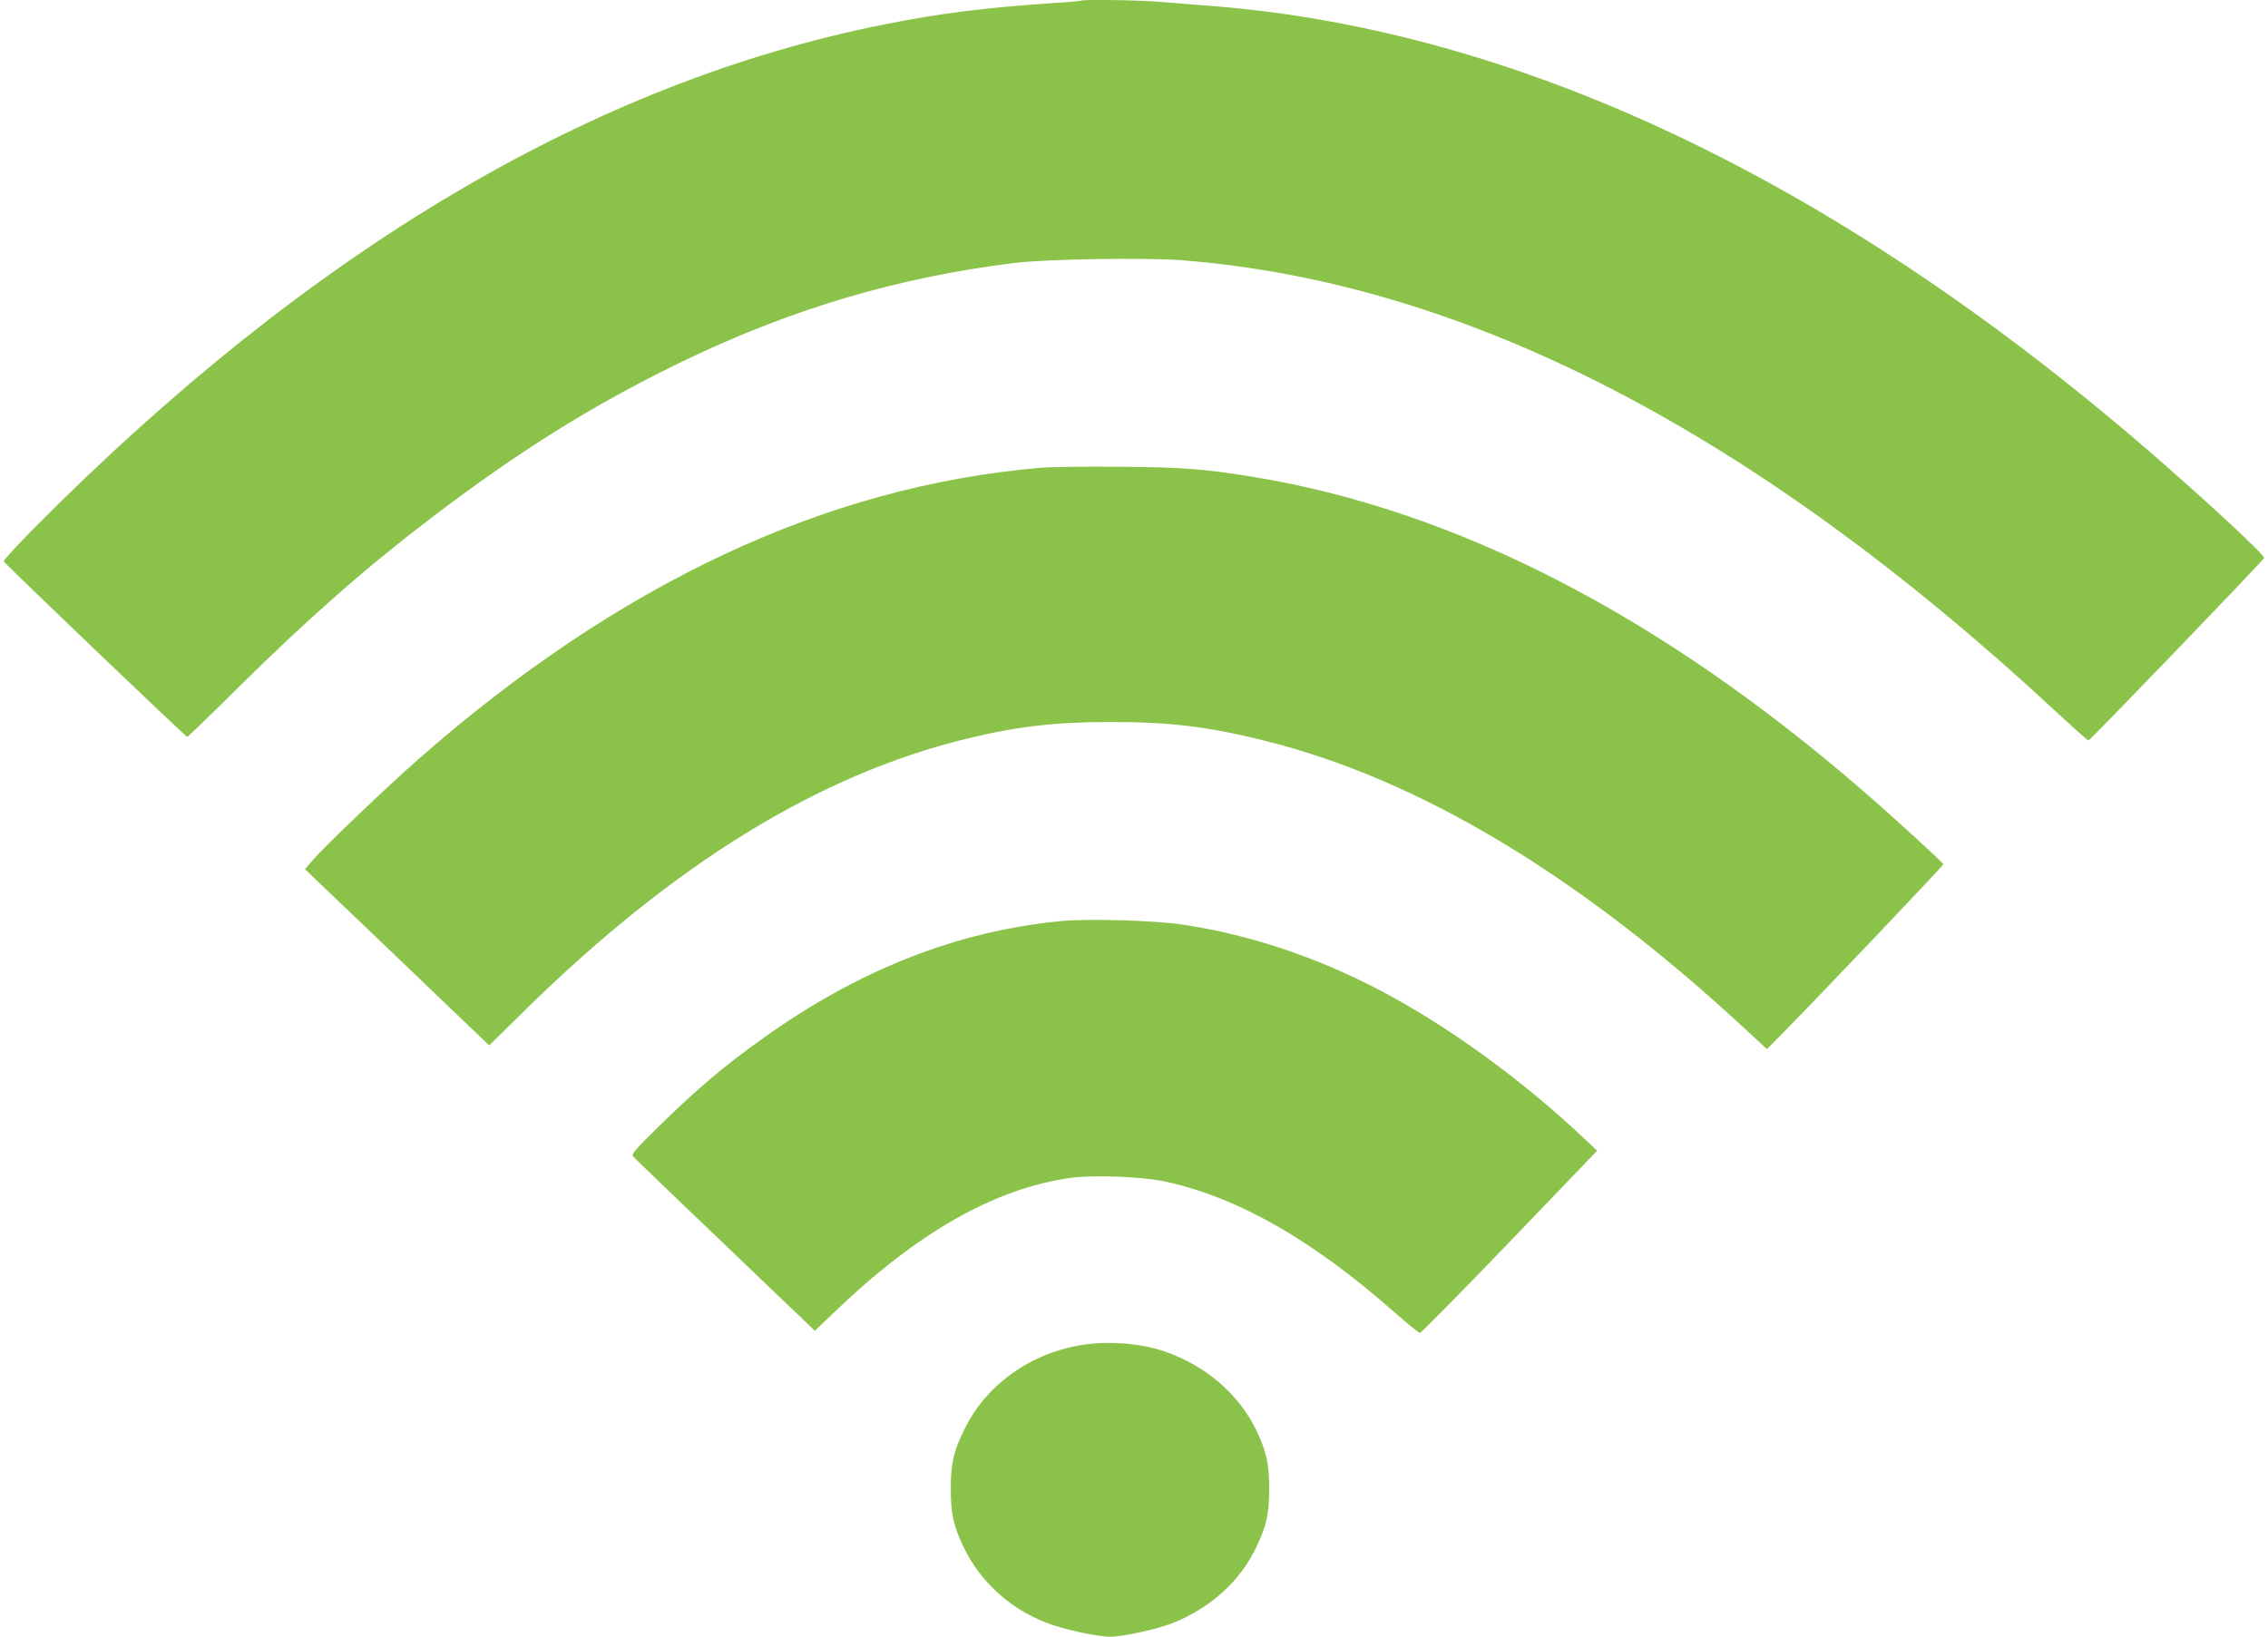
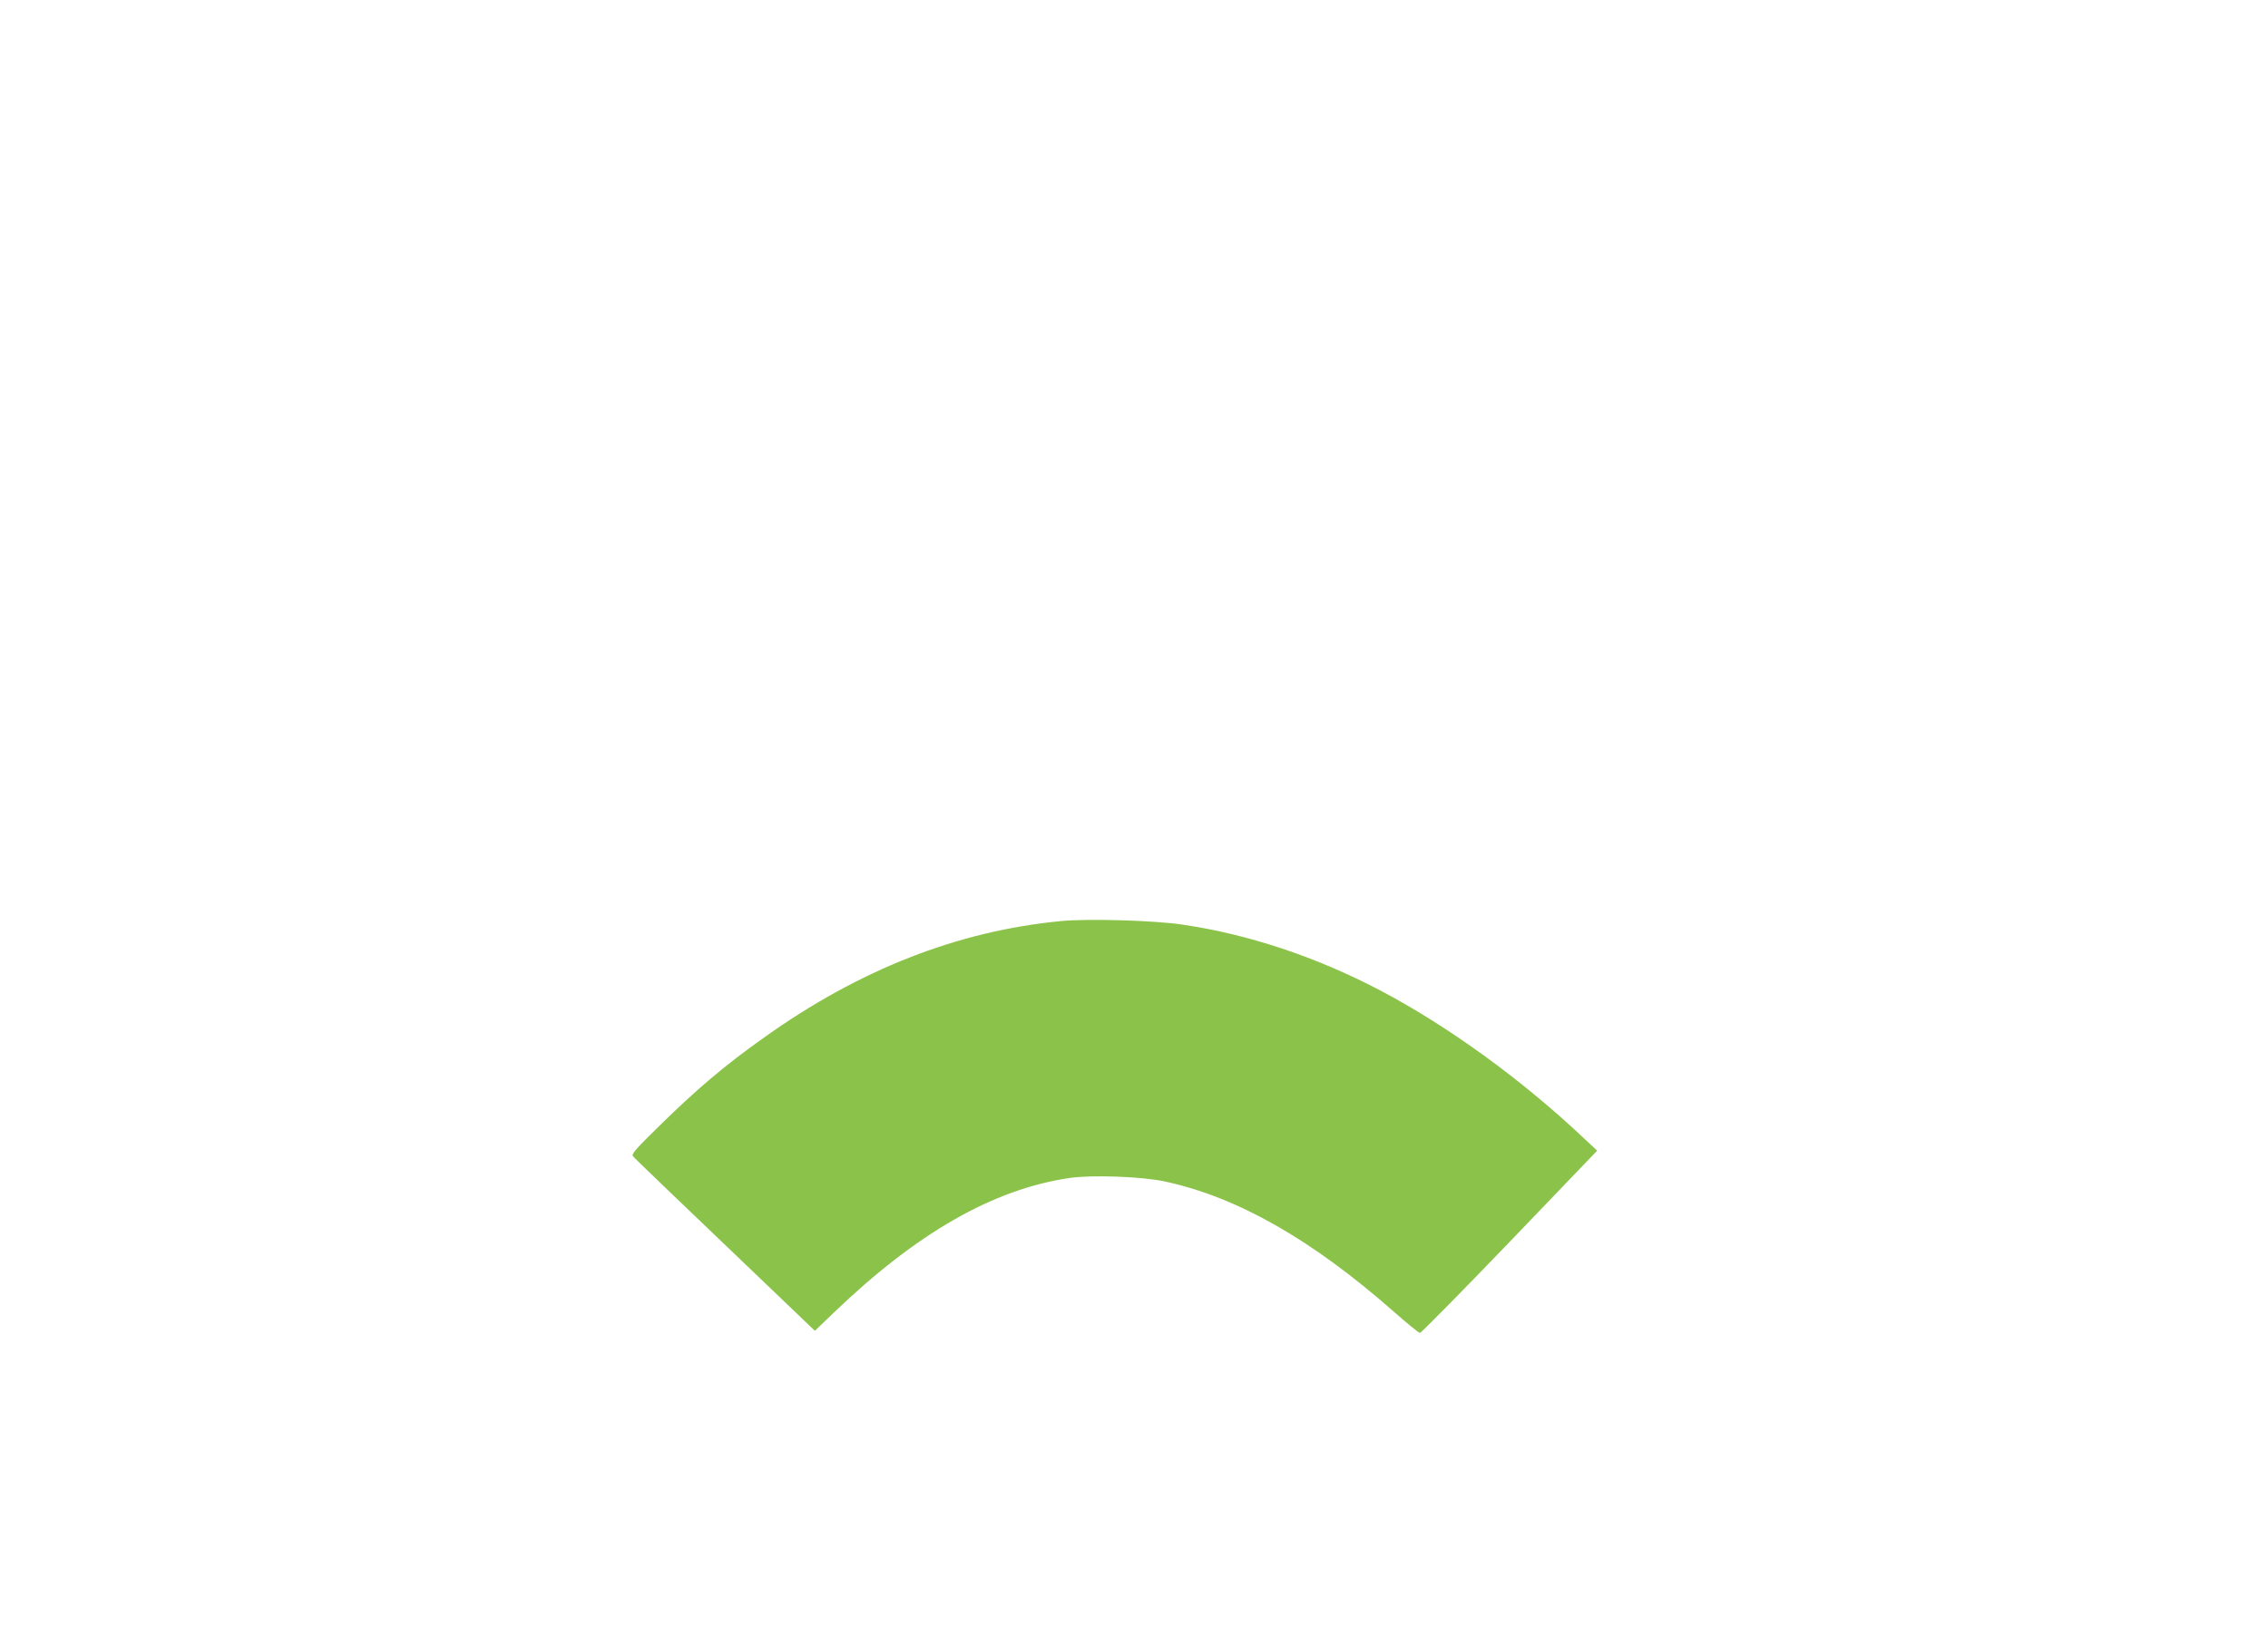
<svg xmlns="http://www.w3.org/2000/svg" version="1.0" width="1280pt" height="924pt" viewBox="0 0 1280 924" preserveAspectRatio="xMidYMid meet">
  <g transform="translate(0,924) scale(0.1,-0.1)" fill="#8bc34a" stroke="none">
-     <path d="M6099 9236 c-2 -2 -83 -9 -179 -15 -356 -24 -614 -56 -920 -117 -1648 -326 -3247 -1272 -4809 -2847 -95 -97 -172 -180 -170 -186 5 -13 1027 -991 1036 -991 3 0 135 127 292 283 396 391 718 674 1091 958 488 371 900 629 1390 868 621 303 1235 486 1900 567 179 22 738 30 938 15 1603 -126 3228 -964 4934 -2547 97 -90 180 -164 185 -164 9 0 986 1015 991 1030 5 14 -273 274 -578 541 -1783 1560 -3593 2432 -5345 2574 -104 8 -246 20 -315 25 -121 10 -432 14 -441 6z" />
-     <path d="M5870 6599 c-1210 -104 -2380 -653 -3511 -1647 -173 -152 -522 -485 -586 -559 l-52 -60 402 -384 c220 -211 454 -435 519 -497 l119 -114 207 204 c840 824 1654 1324 2485 1527 285 70 502 95 817 95 333 0 547 -26 865 -105 867 -215 1768 -754 2699 -1614 l138 -128 78 79 c193 195 920 959 918 965 -6 13 -289 272 -451 412 -1149 996 -2305 1590 -3457 1777 -271 43 -387 52 -740 55 -190 2 -392 -1 -450 -6z" />
    <path d="M5987 4040 c-582 -56 -1136 -273 -1673 -656 -222 -157 -385 -295 -606 -513 -124 -122 -146 -147 -135 -159 10 -13 223 -217 979 -940 l47 -45 103 99 c472 454 904 701 1336 764 123 18 410 8 536 -20 409 -88 827 -326 1290 -733 76 -67 143 -122 150 -122 6 0 234 231 506 514 l494 515 -78 73 c-351 331 -765 631 -1149 833 -359 188 -739 315 -1112 370 -158 24 -537 35 -688 20z" />
-     <path d="M6087 1644 c-283 -51 -522 -226 -642 -469 -64 -128 -79 -196 -79 -340 0 -140 15 -210 73 -330 92 -193 261 -347 466 -426 94 -37 288 -79 360 -79 73 0 269 43 356 78 211 85 377 235 468 425 59 122 74 192 74 332 0 140 -15 210 -73 331 -98 203 -286 365 -516 444 -140 49 -333 62 -487 34z" />
  </g>
</svg>